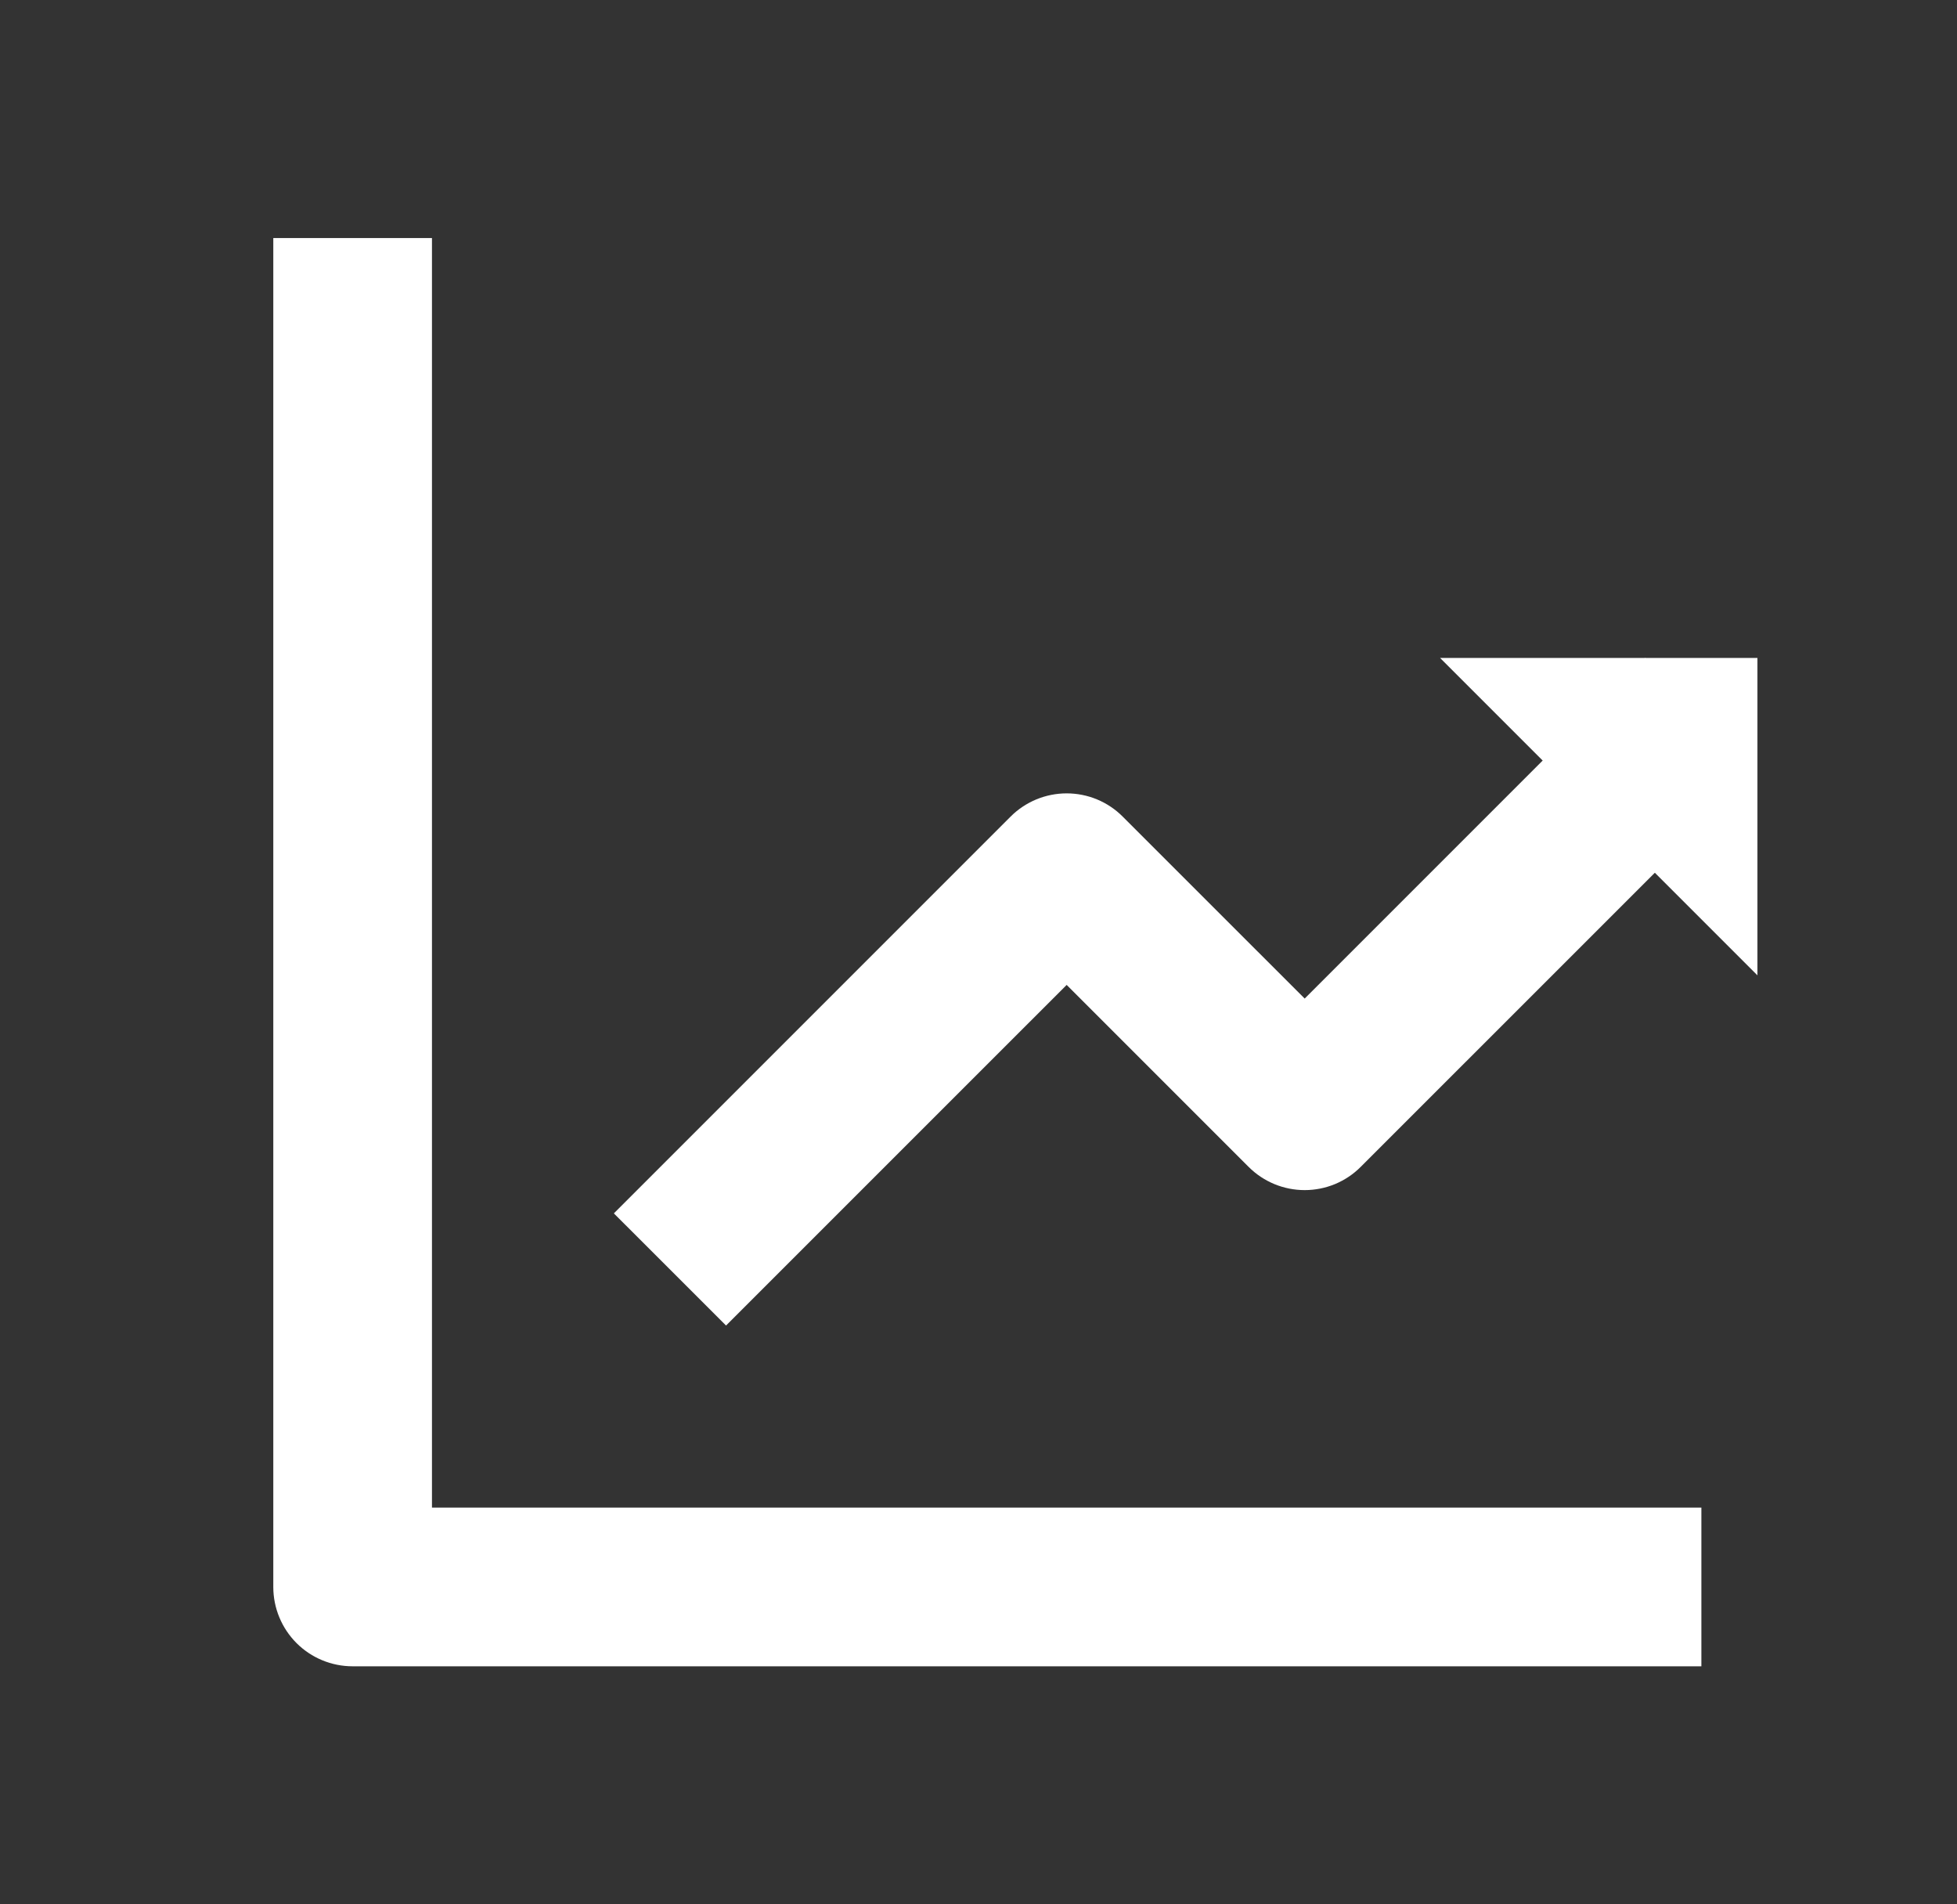
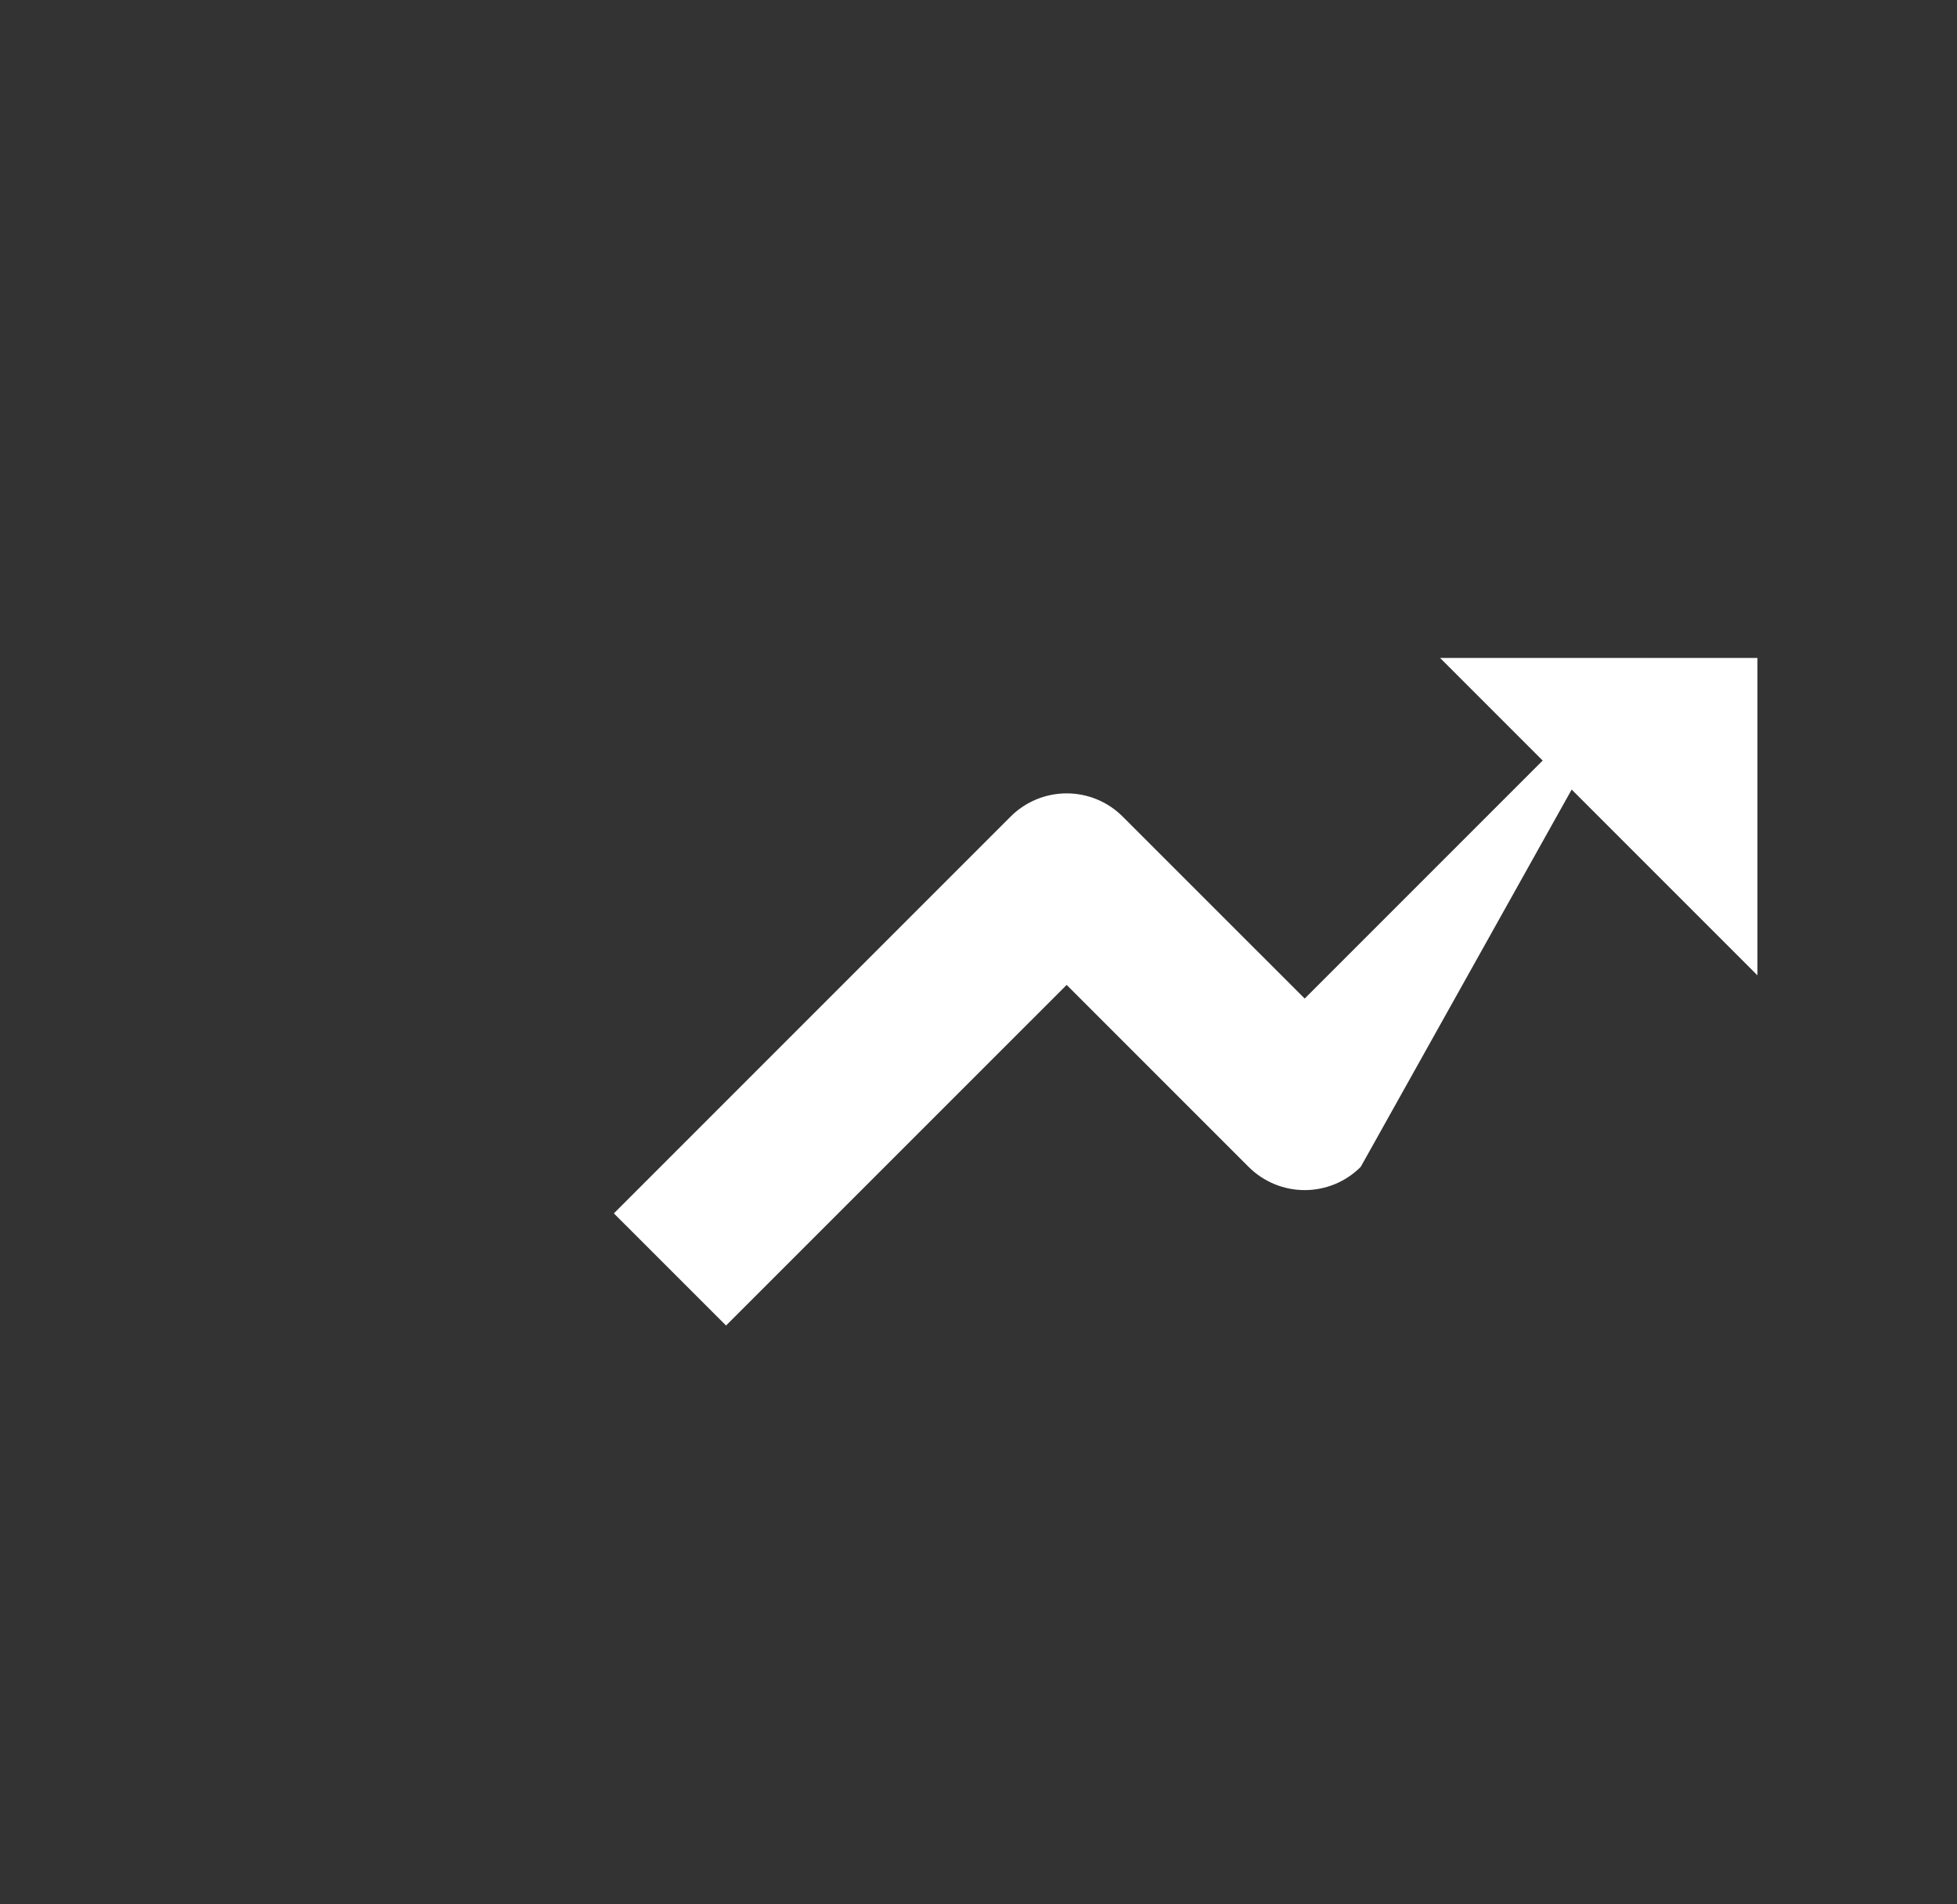
<svg xmlns="http://www.w3.org/2000/svg" width="37" height="36" viewBox="0 0 37 36" fill="none">
  <rect x="0" y="0" width="37" height="36" fill="#333333" stroke="none" />
-   <path d="M5.167 4.5V30C5.167 30.398 5.325 30.779 5.606 31.061C5.887 31.342 6.269 31.5 6.667 31.5H32.167V28.5H8.167V4.5H5.167Z" fill="white" />
-   <path d="M23.606 22.058C23.745 22.198 23.911 22.308 24.093 22.384C24.275 22.459 24.47 22.498 24.667 22.498C24.864 22.498 25.059 22.459 25.241 22.384C25.423 22.308 25.588 22.198 25.727 22.058L33.227 14.559L31.106 12.438L24.667 18.877L21.227 15.438C21.088 15.298 20.923 15.188 20.741 15.112C20.559 15.037 20.364 14.998 20.167 14.998C19.97 14.998 19.775 15.037 19.593 15.112C19.411 15.188 19.245 15.298 19.106 15.438L11.606 22.938L13.727 25.058L20.167 18.619L23.606 22.058Z" fill="white" />
+   <path d="M23.606 22.058C23.745 22.198 23.911 22.308 24.093 22.384C24.275 22.459 24.47 22.498 24.667 22.498C24.864 22.498 25.059 22.459 25.241 22.384C25.423 22.308 25.588 22.198 25.727 22.058L31.106 12.438L24.667 18.877L21.227 15.438C21.088 15.298 20.923 15.188 20.741 15.112C20.559 15.037 20.364 14.998 20.167 14.998C19.97 14.998 19.775 15.037 19.593 15.112C19.411 15.188 19.245 15.298 19.106 15.438L11.606 22.938L13.727 25.058L20.167 18.619L23.606 22.058Z" fill="white" />
  <path d="M33.227 12.438H27.227L33.227 18.438V12.438Z" fill="white" />
</svg>